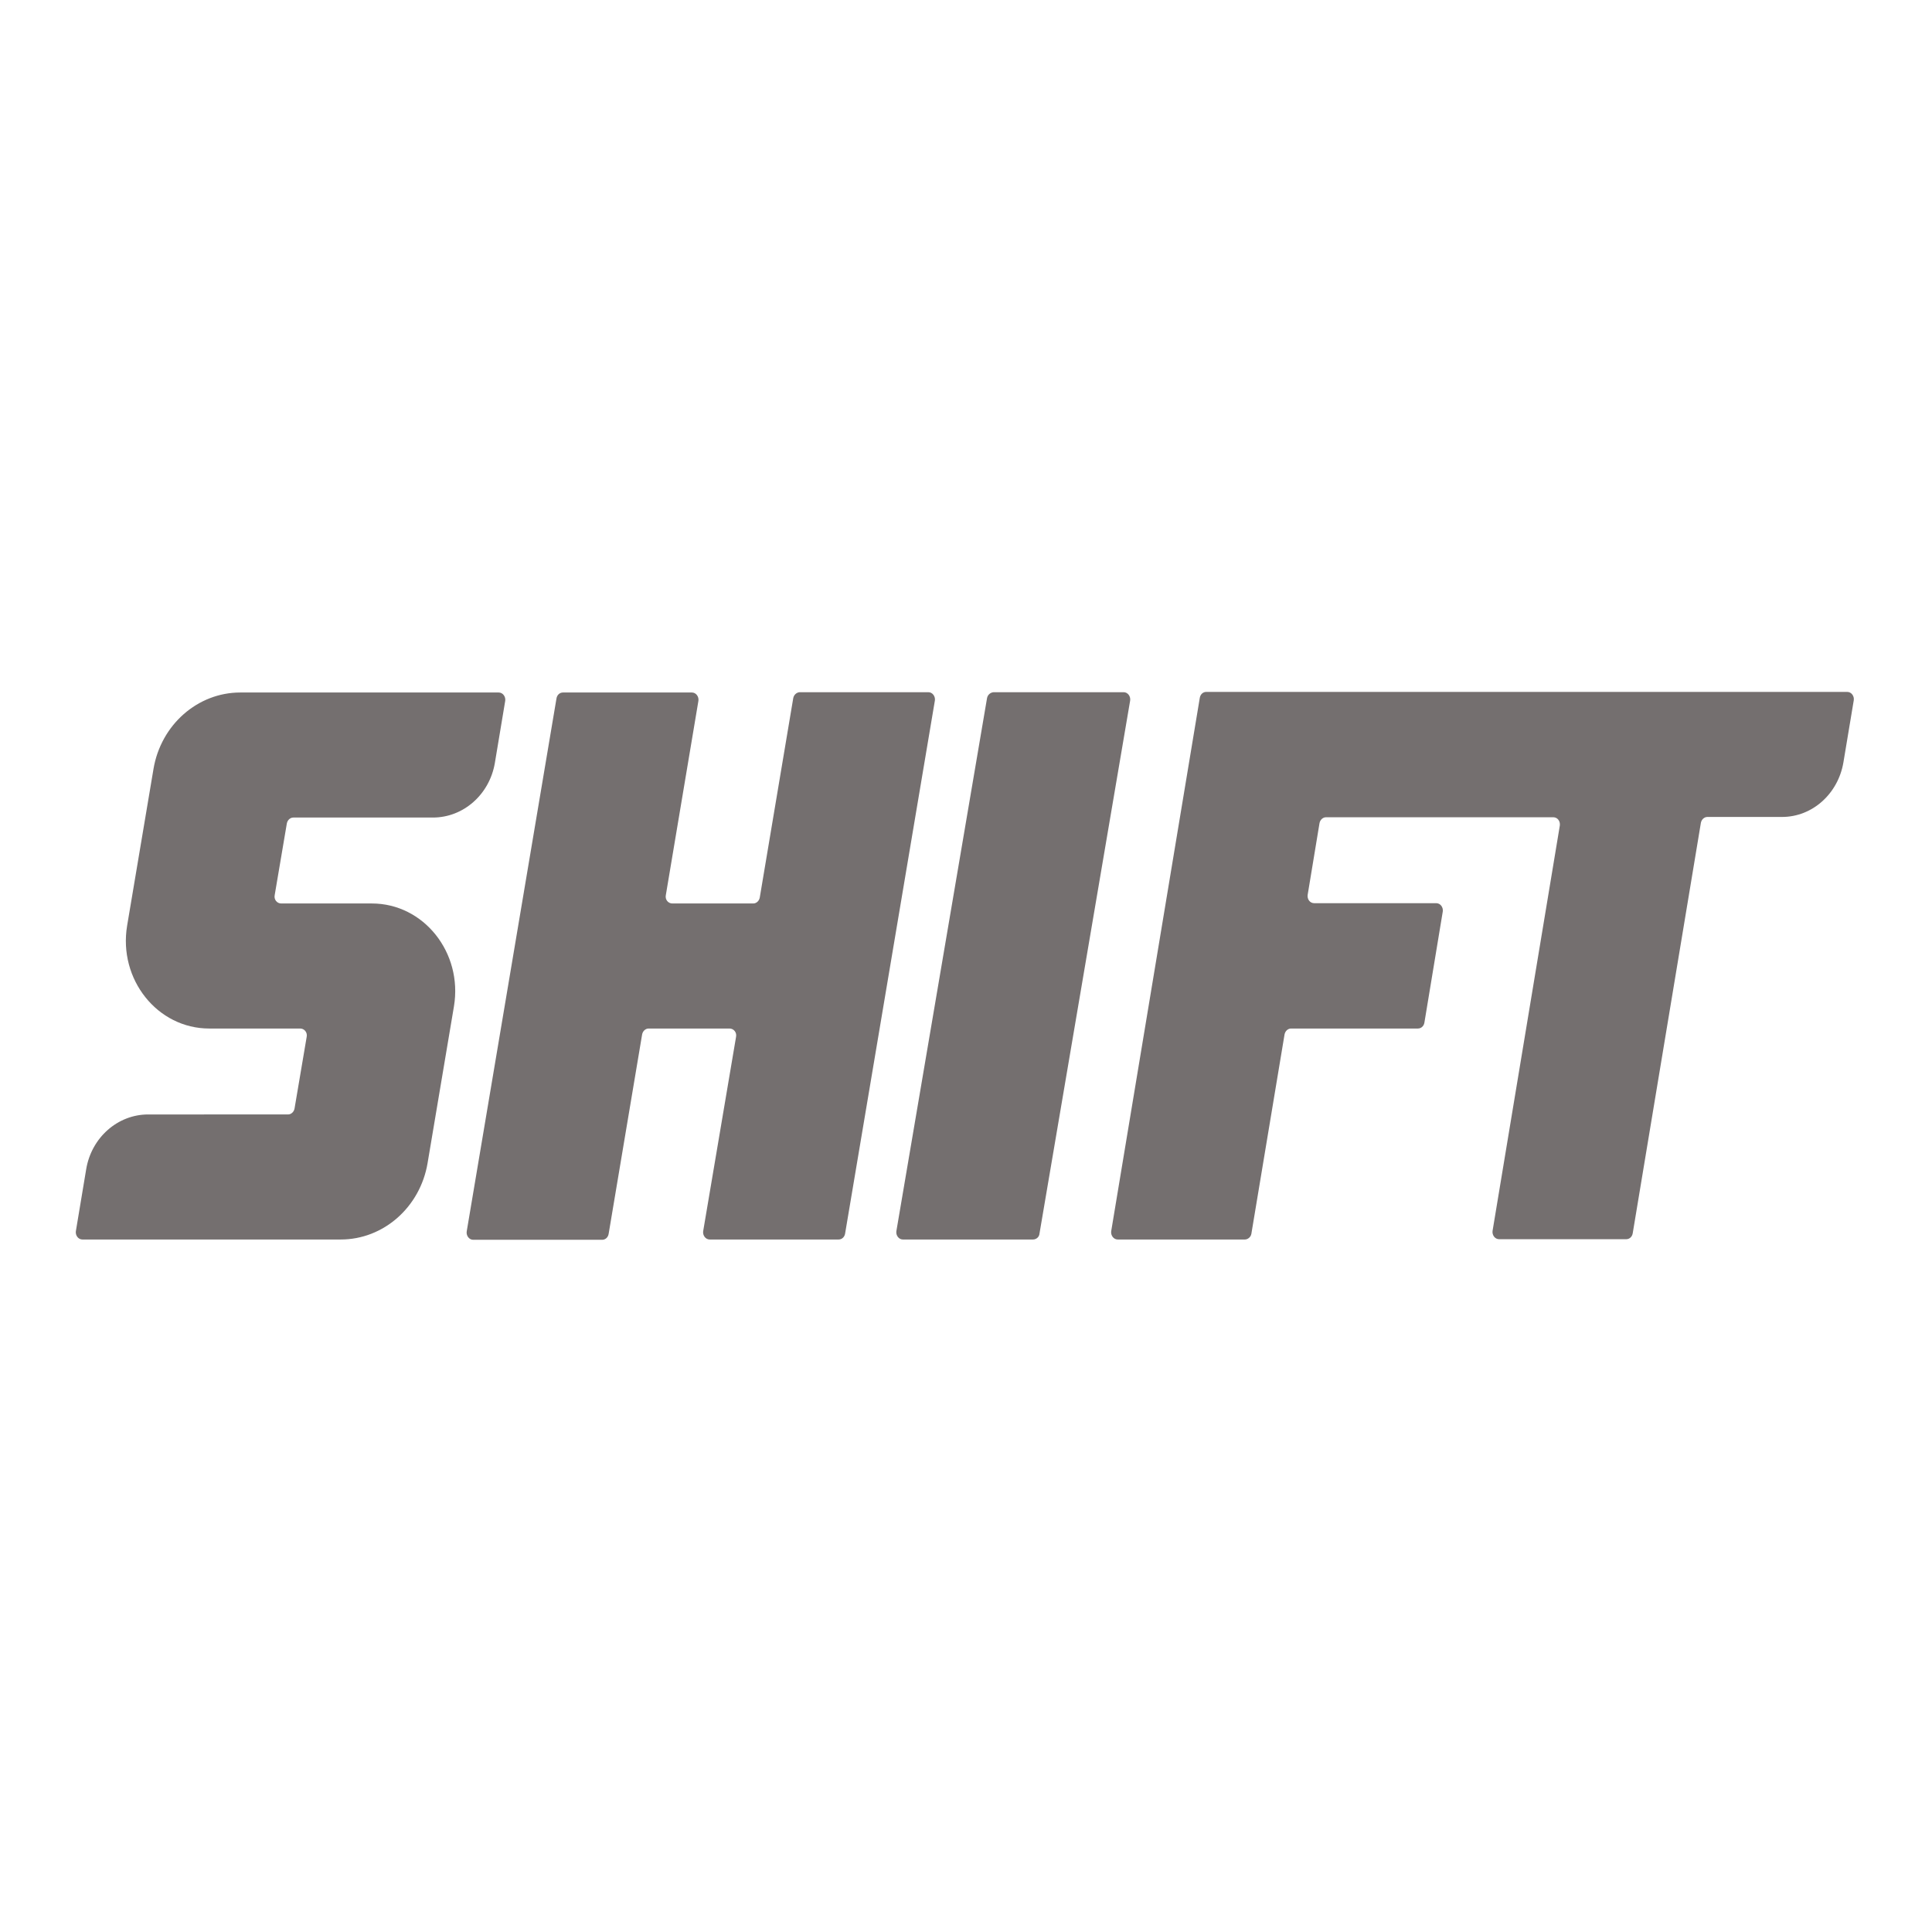
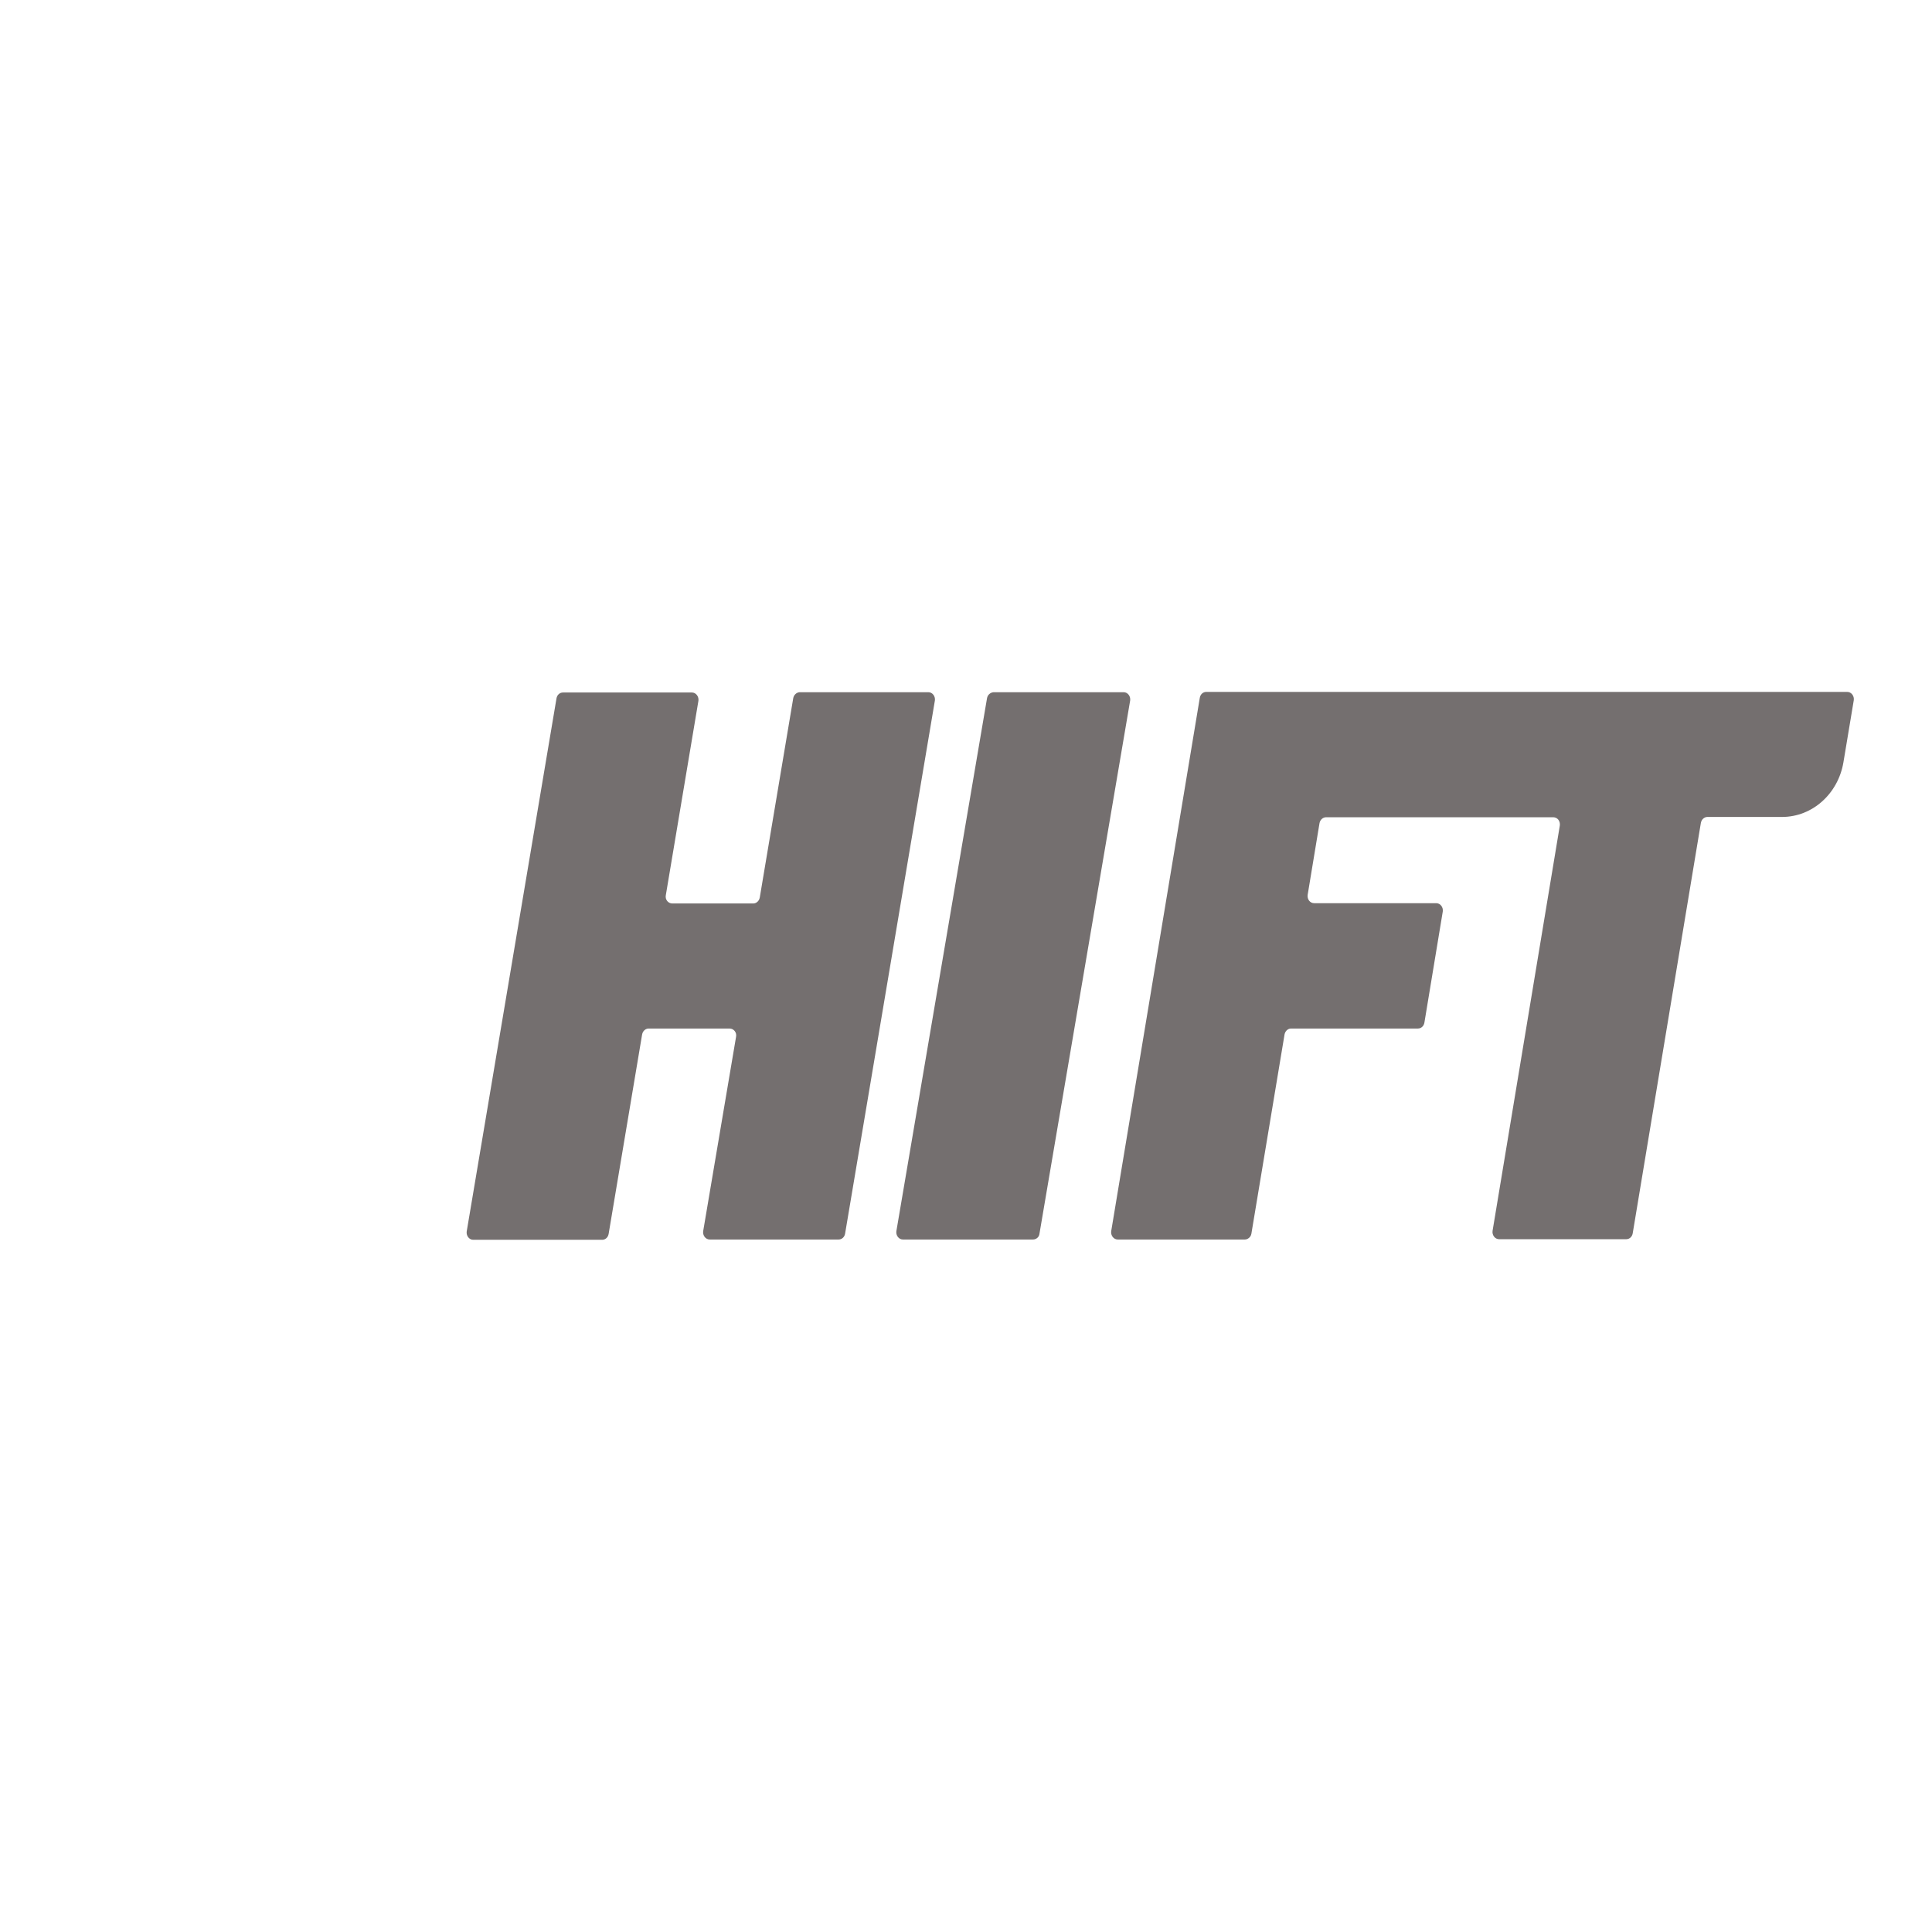
<svg xmlns="http://www.w3.org/2000/svg" version="1.1" id="layer" x="0px" y="0px" viewBox="0 0 652 652" style="enable-background:new 0 0 652 652;" xml:space="preserve">
  <style type="text/css">
	.st0{fill:#746F6F;}
</style>
  <g id="FINAL">
    <g id="Details-Copy-2" transform="translate(-105, -3683)">
      <g id="logo" transform="translate(105, 3683)">
-         <path id="Fill-1" class="st0" d="M125.5,304.9H94.9c-1.4,0-2.5-1.3-2.2-2.8l4.1-24.2c0.2-1.1,1.1-2,2.2-2h47.1     c10.3,0,19.1-7.8,20.9-18.4l3.5-21c0.2-1.4-0.8-2.8-2.2-2.8H81.1c-14.4,0-26.8,10.9-29.3,25.8l-8.9,52.9     c-3,18.1,10.2,34.7,27.7,34.7h30.7c1.4,0,2.5,1.3,2.2,2.8l-4.1,24.2c-0.2,1.1-1.1,2-2.2,2H50c-10.3,0-19.1,7.8-20.9,18.4l-3.5,21     c-0.2,1.4,0.8,2.8,2.2,2.8H115c14.4,0,26.8-10.9,29.3-25.8l8.9-52.9C156.2,321.5,143,304.9,125.5,304.9" />
        <path id="Fill-3" class="st0" d="M422.3,416.4l11.2-67.3c0.2-1.1,1.1-2,2.2-2h42.8c1.1,0,2-0.8,2.2-2l6.2-37.5     c0.2-1.4-0.8-2.8-2.2-2.8h-41.2c-1.4,0-2.4-1.3-2.2-2.8l4-24.2c0.2-1.1,1.1-2,2.2-2h76.7c1.4,0,2.4,1.3,2.2,2.8l-22.7,136.8     c-0.2,1.4,0.8,2.8,2.2,2.8h42.9c1.1,0,2-0.8,2.2-2l23-138.5c0.2-1.1,1.1-2,2.2-2h25.2c10.2,0,18.9-7.8,20.7-18.4l3.5-21     c0.2-1.4-0.8-2.8-2.2-2.8H407.1c-1.1,0-2,0.8-2.2,2L375,415.5c-0.2,1.4,0.8,2.8,2.2,2.8h42.9     C421.1,418.3,422.1,417.5,422.3,416.4" />
        <path id="Fill-6" class="st0" d="M333.1,235.6l-30.6,179.9c-0.2,1.4,0.8,2.8,2.2,2.8h43.9c1.1,0,2.1-0.8,2.2-2l30.6-179.9     c0.2-1.4-0.8-2.8-2.2-2.8h-43.9C334.2,233.7,333.3,234.5,333.1,235.6" />
        <path id="Fill-9" class="st0" d="M267.7,235.6l-11.3,67.3c-0.2,1.1-1.1,2-2.2,2h-27.3c-1.4,0-2.5-1.3-2.2-2.8l11-65.6     c0.2-1.4-0.8-2.8-2.2-2.8h-43.5c-1.1,0-2,0.8-2.2,2l-30.3,179.9c-0.2,1.4,0.8,2.8,2.2,2.8h43.5c1.1,0,2-0.8,2.2-2l11.3-67.3     c0.2-1.1,1.1-2,2.2-2h27.3c1.4,0,2.5,1.3,2.2,2.8l-11.1,65.6c-0.2,1.4,0.8,2.8,2.2,2.8h43.5c1.1,0,2-0.8,2.2-2l30.3-179.9     c0.2-1.4-0.8-2.8-2.2-2.8h-43.5C268.8,233.7,267.9,234.5,267.7,235.6" />
      </g>
    </g>
  </g>
</svg>